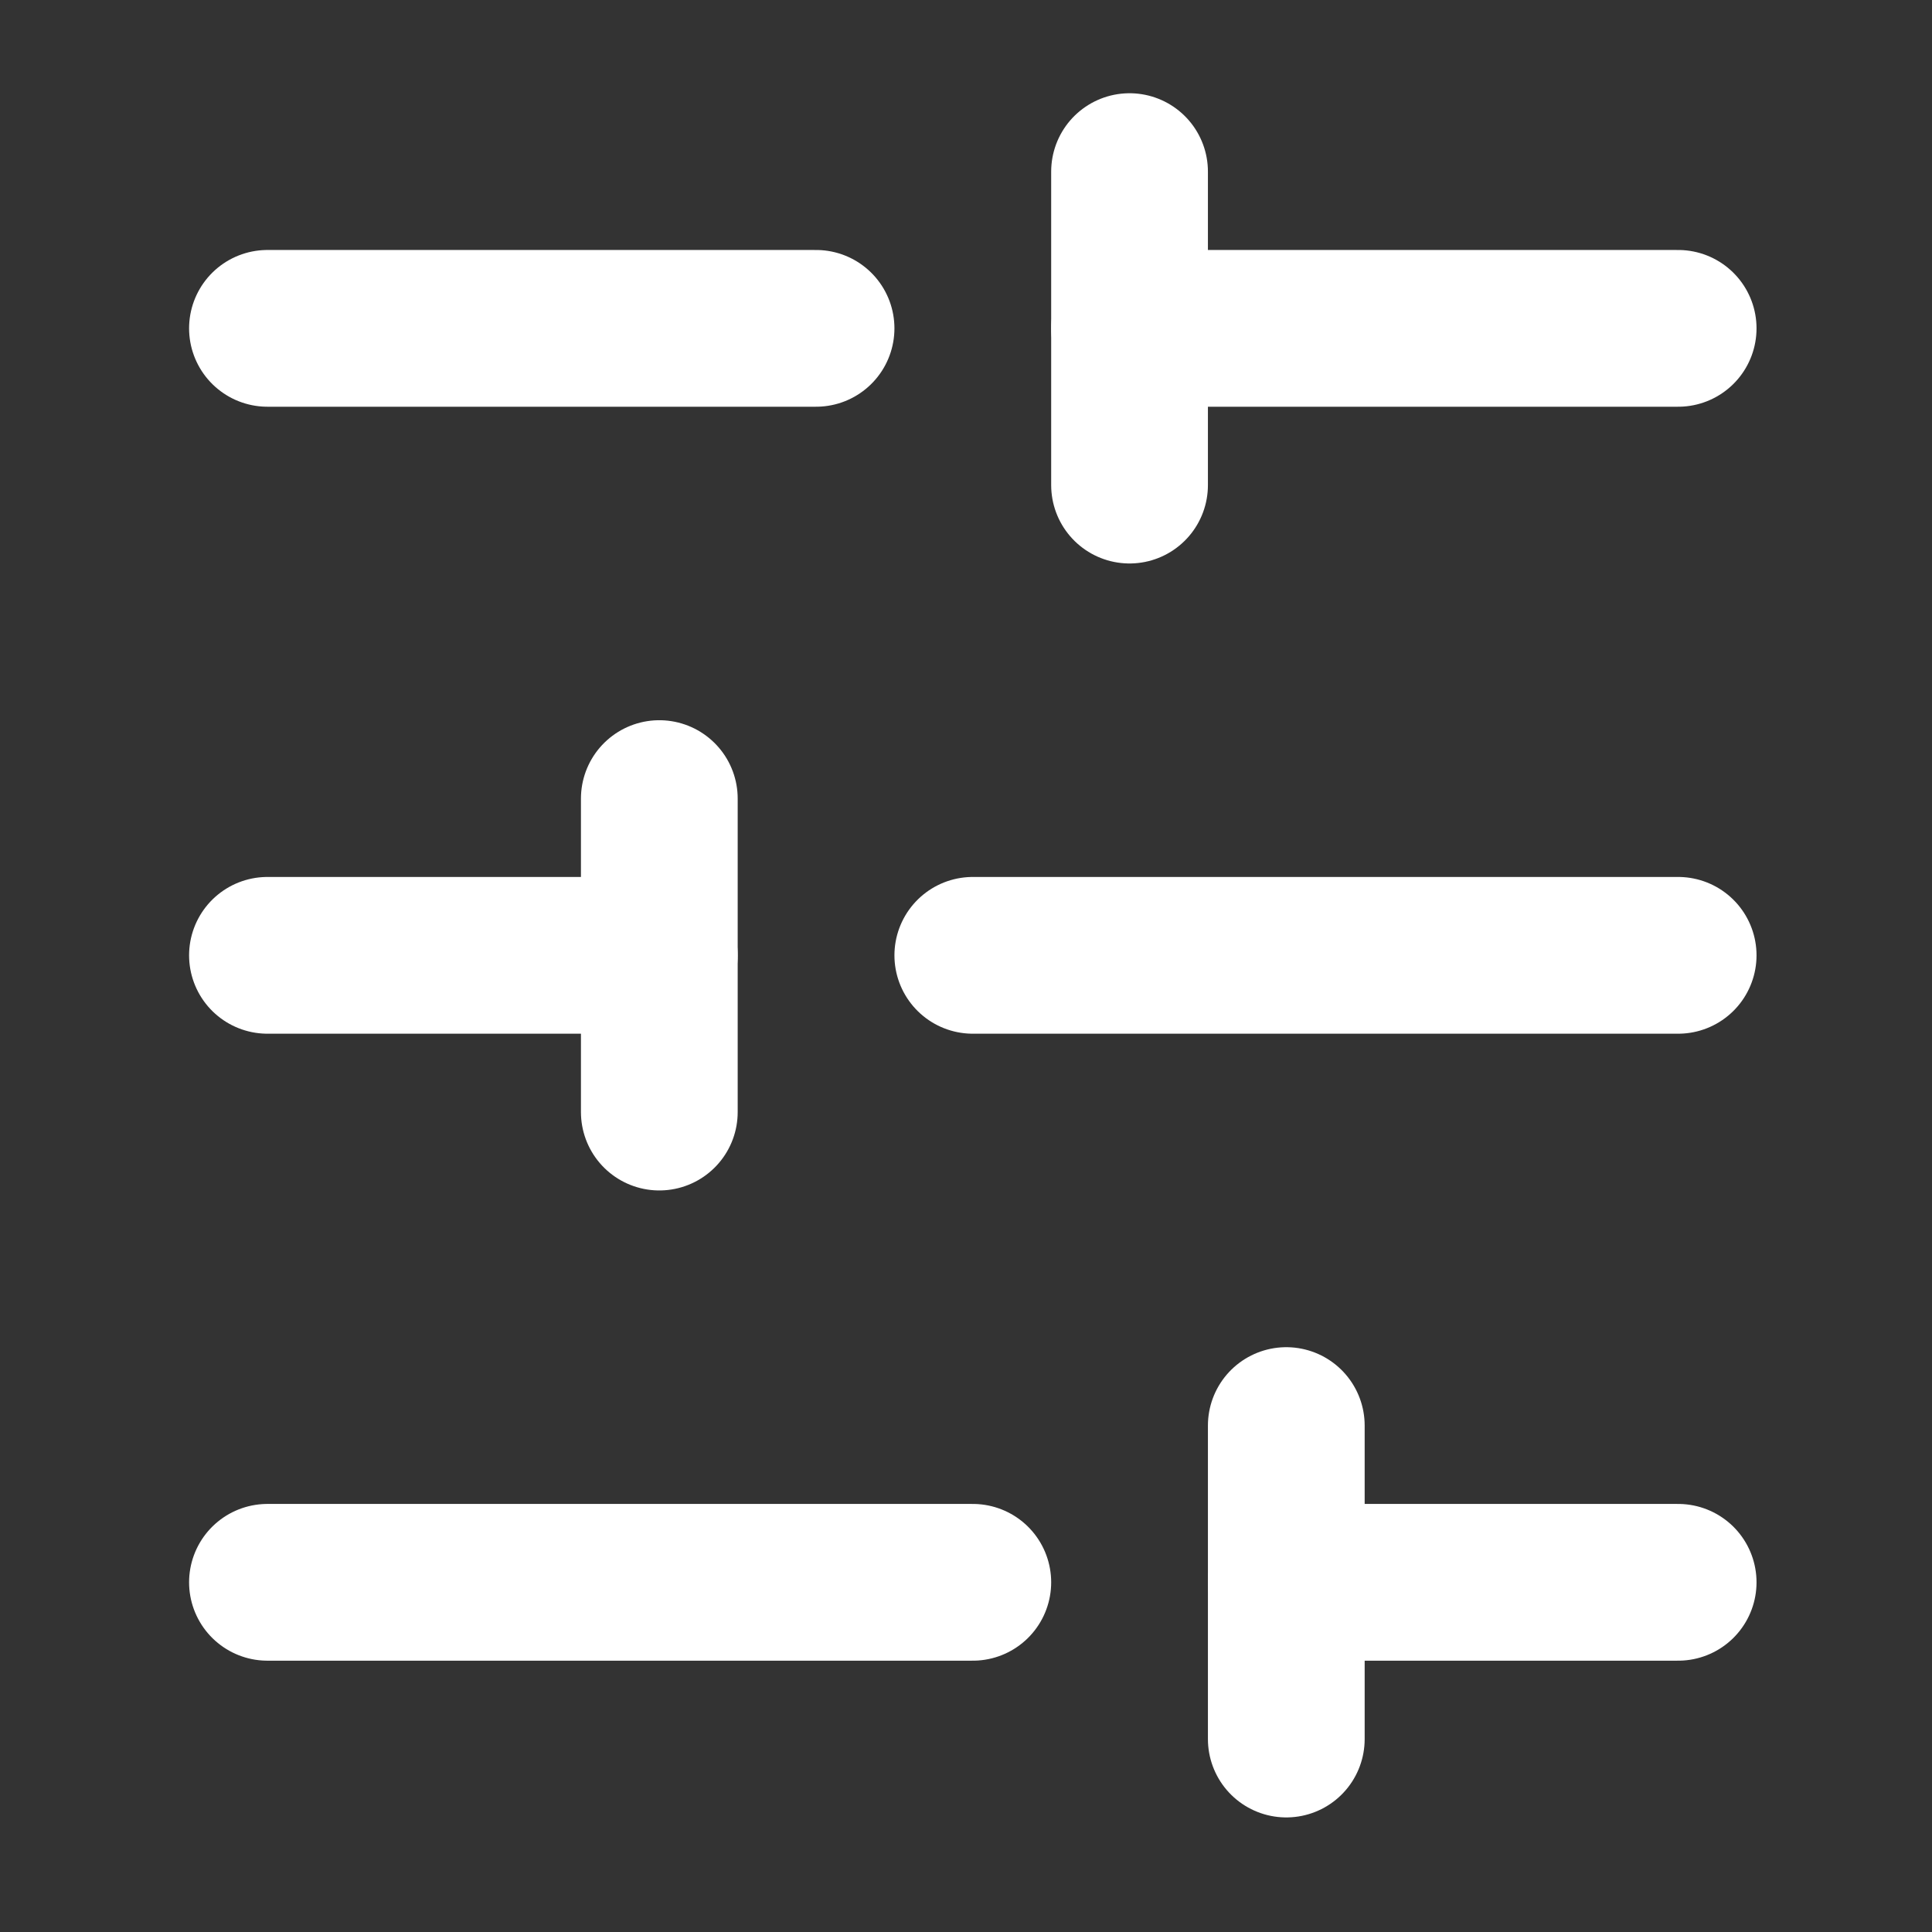
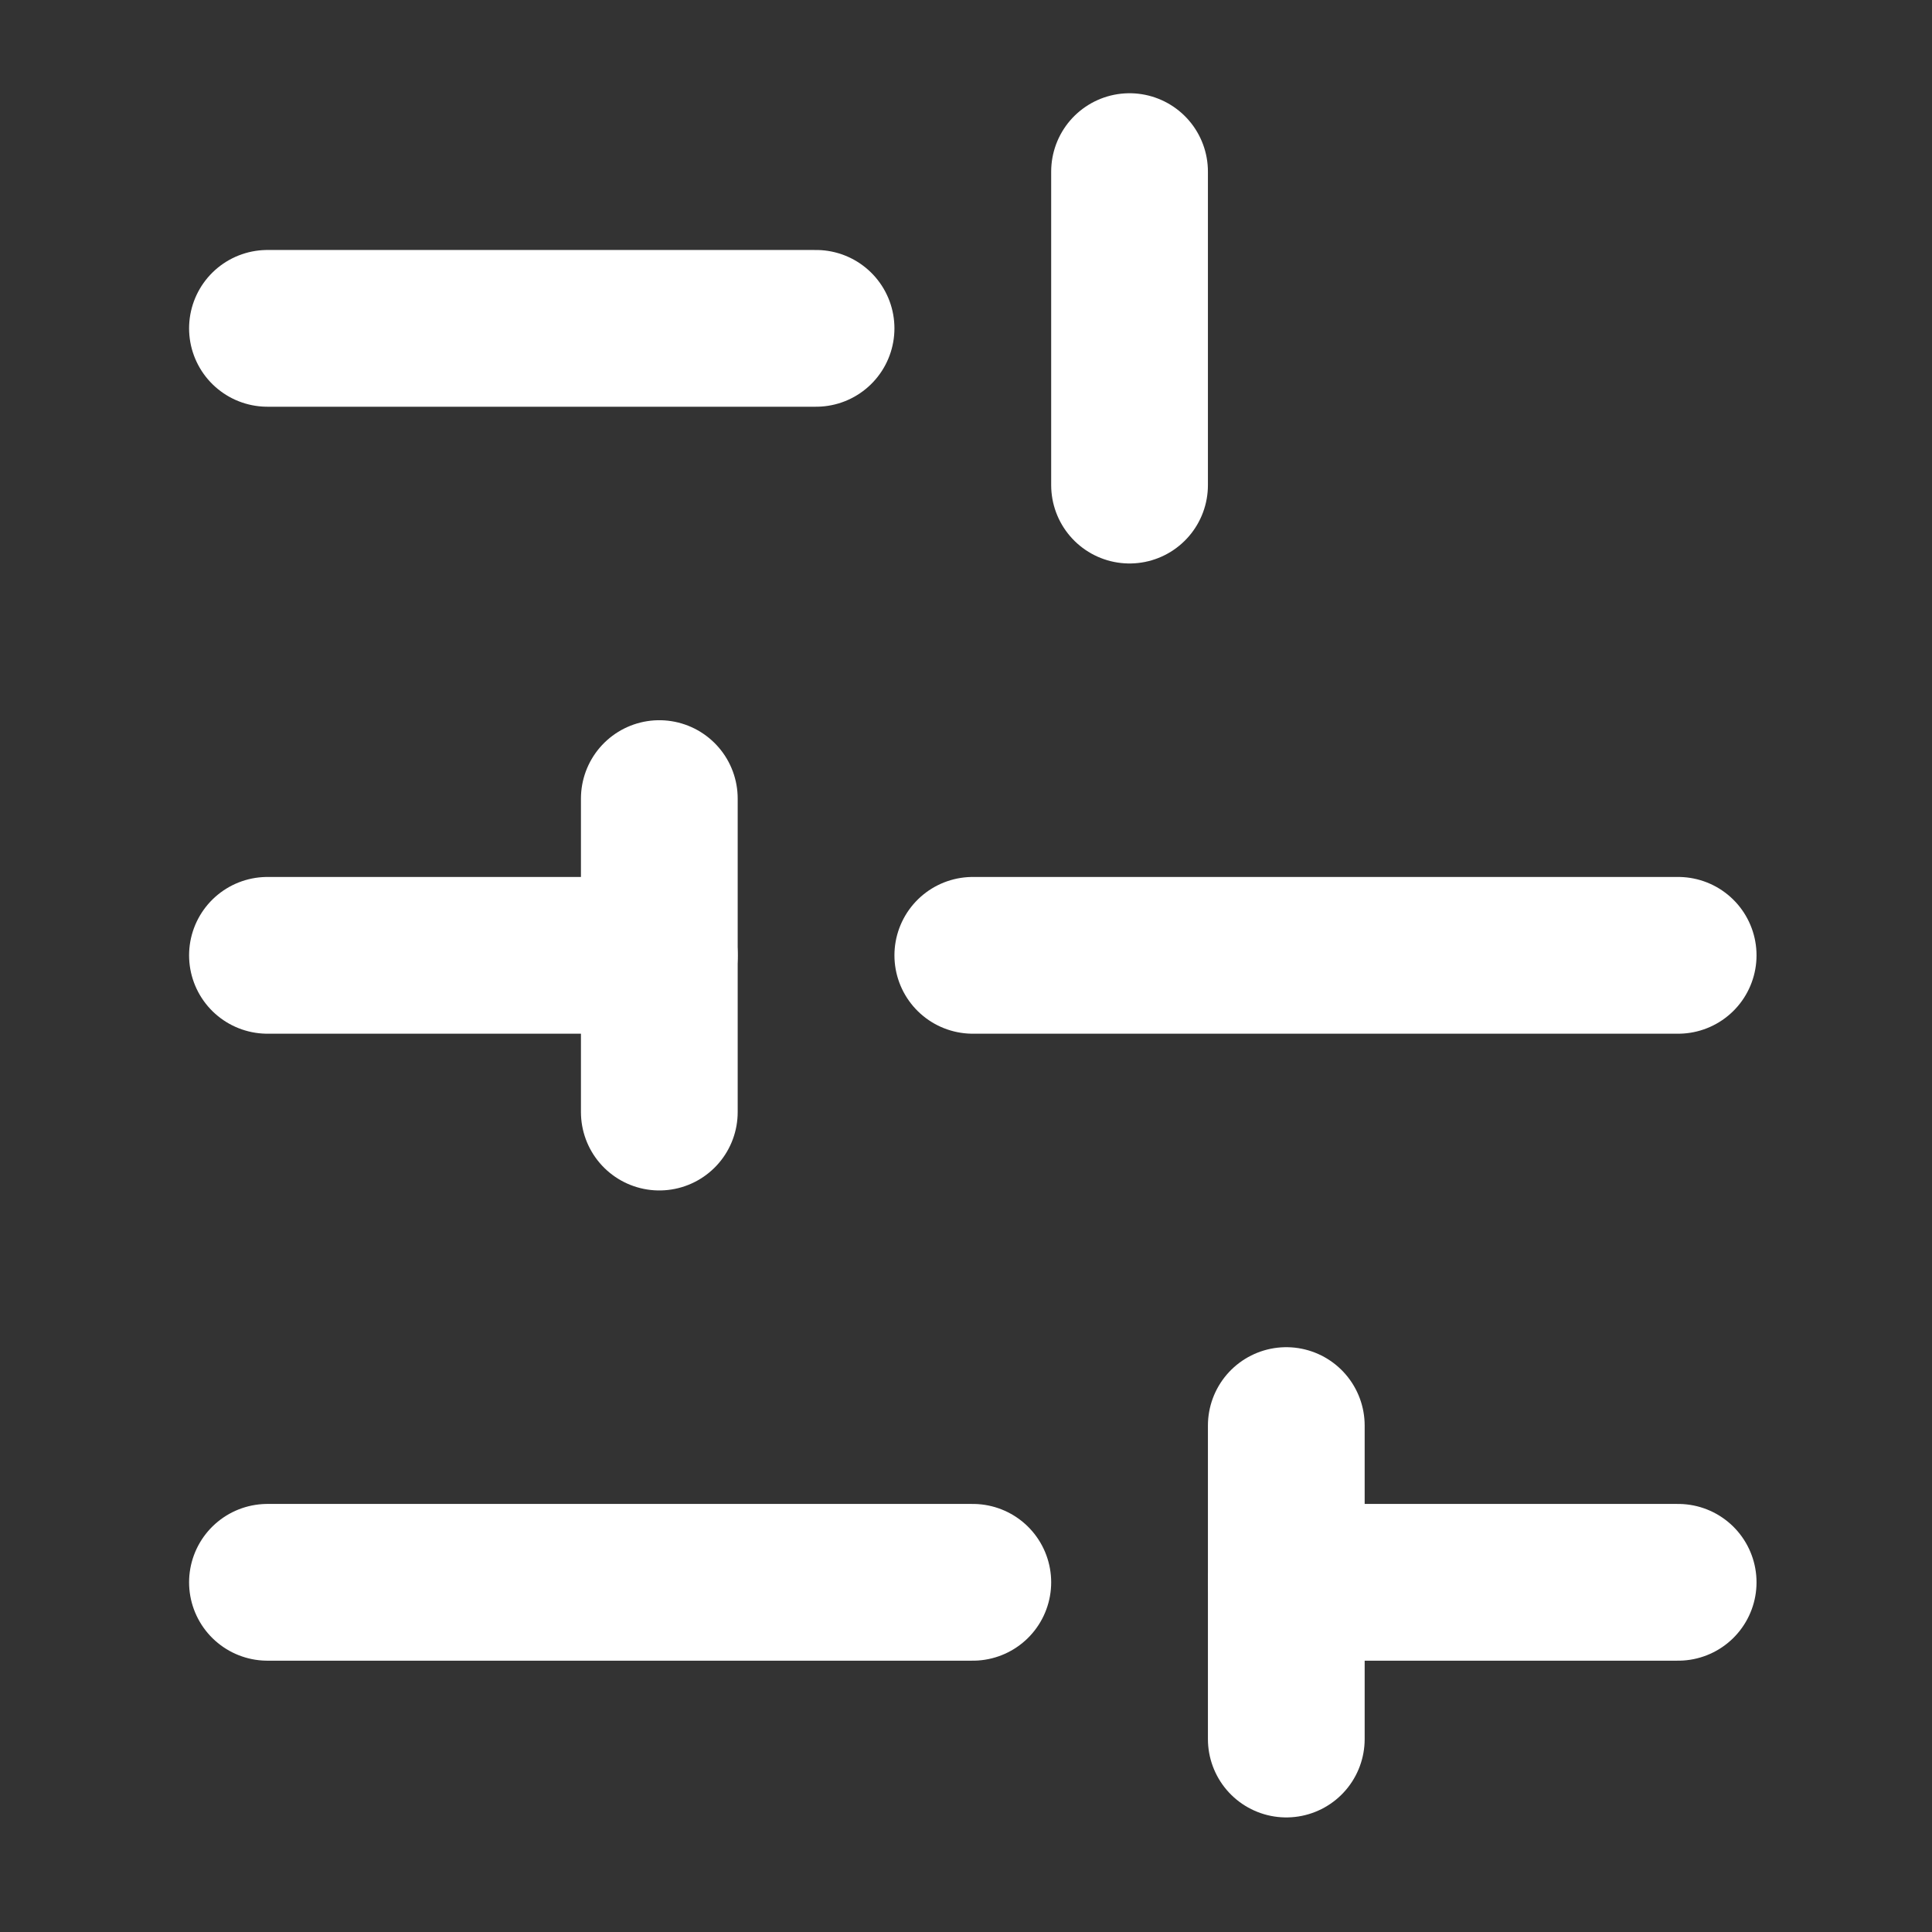
<svg xmlns="http://www.w3.org/2000/svg" width="23" height="23" viewBox="0 0 23 23" fill="none">
  <rect x="0" y="0" width="23" height="23" fill="#333333" stroke="none" />
-   <path d="M19.978 3.909H13.447" stroke="white" stroke-width="1.866" stroke-linecap="round" stroke-linejoin="round" />
  <path d="M9.715 3.909H3.184" stroke="white" stroke-width="1.866" stroke-linecap="round" stroke-linejoin="round" />
  <path d="M19.978 11.373H11.581" stroke="white" stroke-width="1.866" stroke-linecap="round" stroke-linejoin="round" />
  <path d="M7.849 11.373H3.184" stroke="white" stroke-width="1.866" stroke-linecap="round" stroke-linejoin="round" />
  <path d="M19.978 18.837H15.313" stroke="white" stroke-width="1.866" stroke-linecap="round" stroke-linejoin="round" />
  <path d="M11.581 18.837H3.184" stroke="white" stroke-width="1.866" stroke-linecap="round" stroke-linejoin="round" />
  <path d="M13.447 2.043V5.775" stroke="white" stroke-width="1.866" stroke-linecap="round" stroke-linejoin="round" />
  <path d="M7.849 9.507V13.239" stroke="white" stroke-width="1.866" stroke-linecap="round" stroke-linejoin="round" />
  <path d="M15.313 16.971V20.703" stroke="white" stroke-width="1.866" stroke-linecap="round" stroke-linejoin="round" />
</svg>